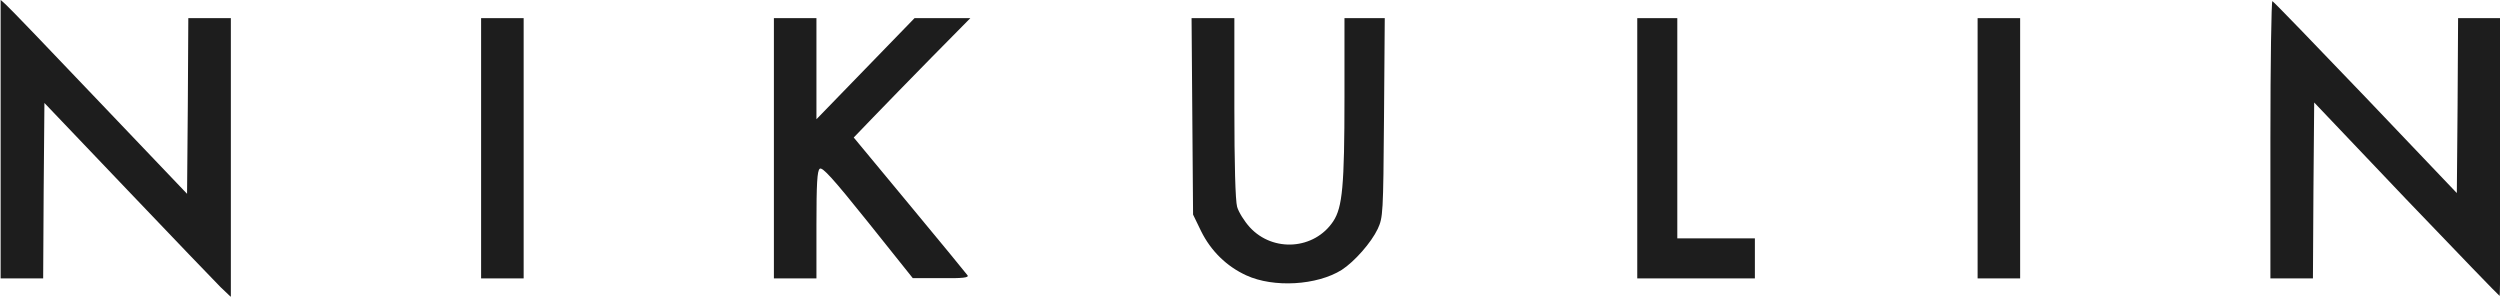
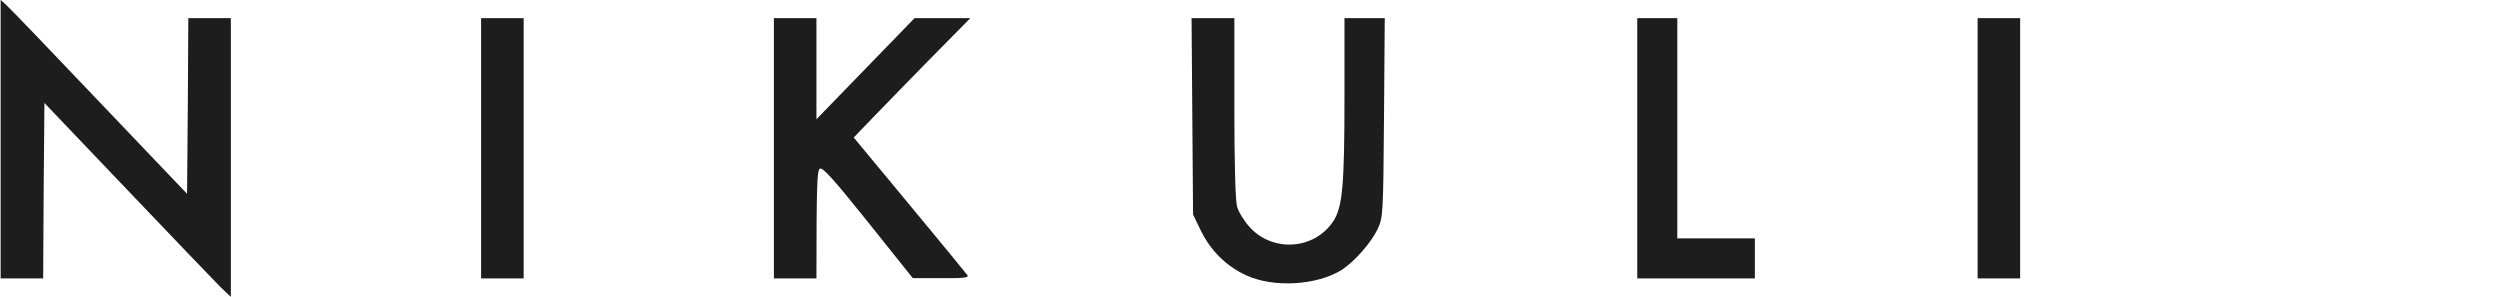
<svg xmlns="http://www.w3.org/2000/svg" width="1332" height="158" viewBox="0 0 1332 158" fill="none">
  <g clip-path="url(#clip0_346_12450)">
    <path d="M0.333 74.067V148.333H11.667H23L23.267 101.667L23.667 54.867L67.933 101.267C92.2 126.733 114.6 150.067 117.534 153L123 158.2V83.933V9.667H111.667H100.334L100.067 56.467L99.667 103.267L52.867 54.2C27.134 27.133 4.734 3.8 3.134 2.467L0.333 -0.067V74.067Z" fill="#1D1D1D" />
-     <path d="M1209.67 74.2V148.333H1221H1232.33L1232.6 101.533L1233 54.6L1282.07 106.2C1309.13 134.467 1331.53 157.667 1331.8 157.667C1332.07 157.667 1332.33 124.333 1332.33 83.667V9.667H1321H1309.67L1309.4 56.333L1309 102.867L1260.47 51.933C1233.67 23.933 1211.27 0.733 1210.73 0.6C1210.2 0.333 1209.67 33.4 1209.67 74.2Z" fill="#1D1D1D" />
    <path d="M256.333 79V148.333H267.667H279V79V9.667H267.667H256.333V79Z" fill="#1D1D1D" />
-     <path d="M412.333 79V148.333H423.667H435V119.8C435 97.933 435.4 91 436.733 89.933C438.067 88.733 443.667 94.867 462.467 118.333L486.333 148.2H501.4C513 148.333 516.2 147.933 515.534 146.733C514.867 145.8 501 128.867 484.6 109.133L454.867 73.267L465.267 62.467C471 56.467 485 42.2 496.334 30.6L517 9.667H502.067H487.267L461.133 36.6L435 63.533V36.6V9.667H423.667H412.333V79Z" fill="#1D1D1D" />
+     <path d="M412.333 79V148.333H423.667H435C435 97.933 435.4 91 436.733 89.933C438.067 88.733 443.667 94.867 462.467 118.333L486.333 148.2H501.4C513 148.333 516.2 147.933 515.534 146.733C514.867 145.8 501 128.867 484.6 109.133L454.867 73.267L465.267 62.467C471 56.467 485 42.2 496.334 30.6L517 9.667H502.067H487.267L461.133 36.6L435 63.533V36.6V9.667H423.667H412.333V79Z" fill="#1D1D1D" />
    <path d="M635.267 62.067L635.667 114.333L639.934 123.133C645.134 133.667 653.534 141.933 664.067 146.733C678.6 153.4 701.667 152.067 714.867 143.8C721.667 139.4 730.6 129.267 734.067 121.933C736.867 115.8 737 114.067 737.4 62.6L737.8 9.667H727H716.334V51.933C716.334 99 715.267 110.467 710.334 117.933C700.334 133 678.334 134.6 665.934 121.133C663 117.933 659.934 113 659.134 110.2C658.2 106.867 657.667 87.133 657.667 57.267V9.667H646.2H634.867L635.267 62.067Z" fill="#1D1D1D" />
    <path d="M872.333 79V148.333H903.667H935V137.667V127H914.333H893.667V68.333V9.667H883H872.333V79Z" fill="#1D1D1D" />
    <path d="M1053.67 79V148.333H1065H1076.33V79V9.667H1065H1053.67V79Z" fill="#1D1D1D" />
  </g>
  <defs>
    <clipPath id="clip0_346_12450">
      <rect width="1332" height="158" fill="white" />
    </clipPath>
  </defs>
</svg>